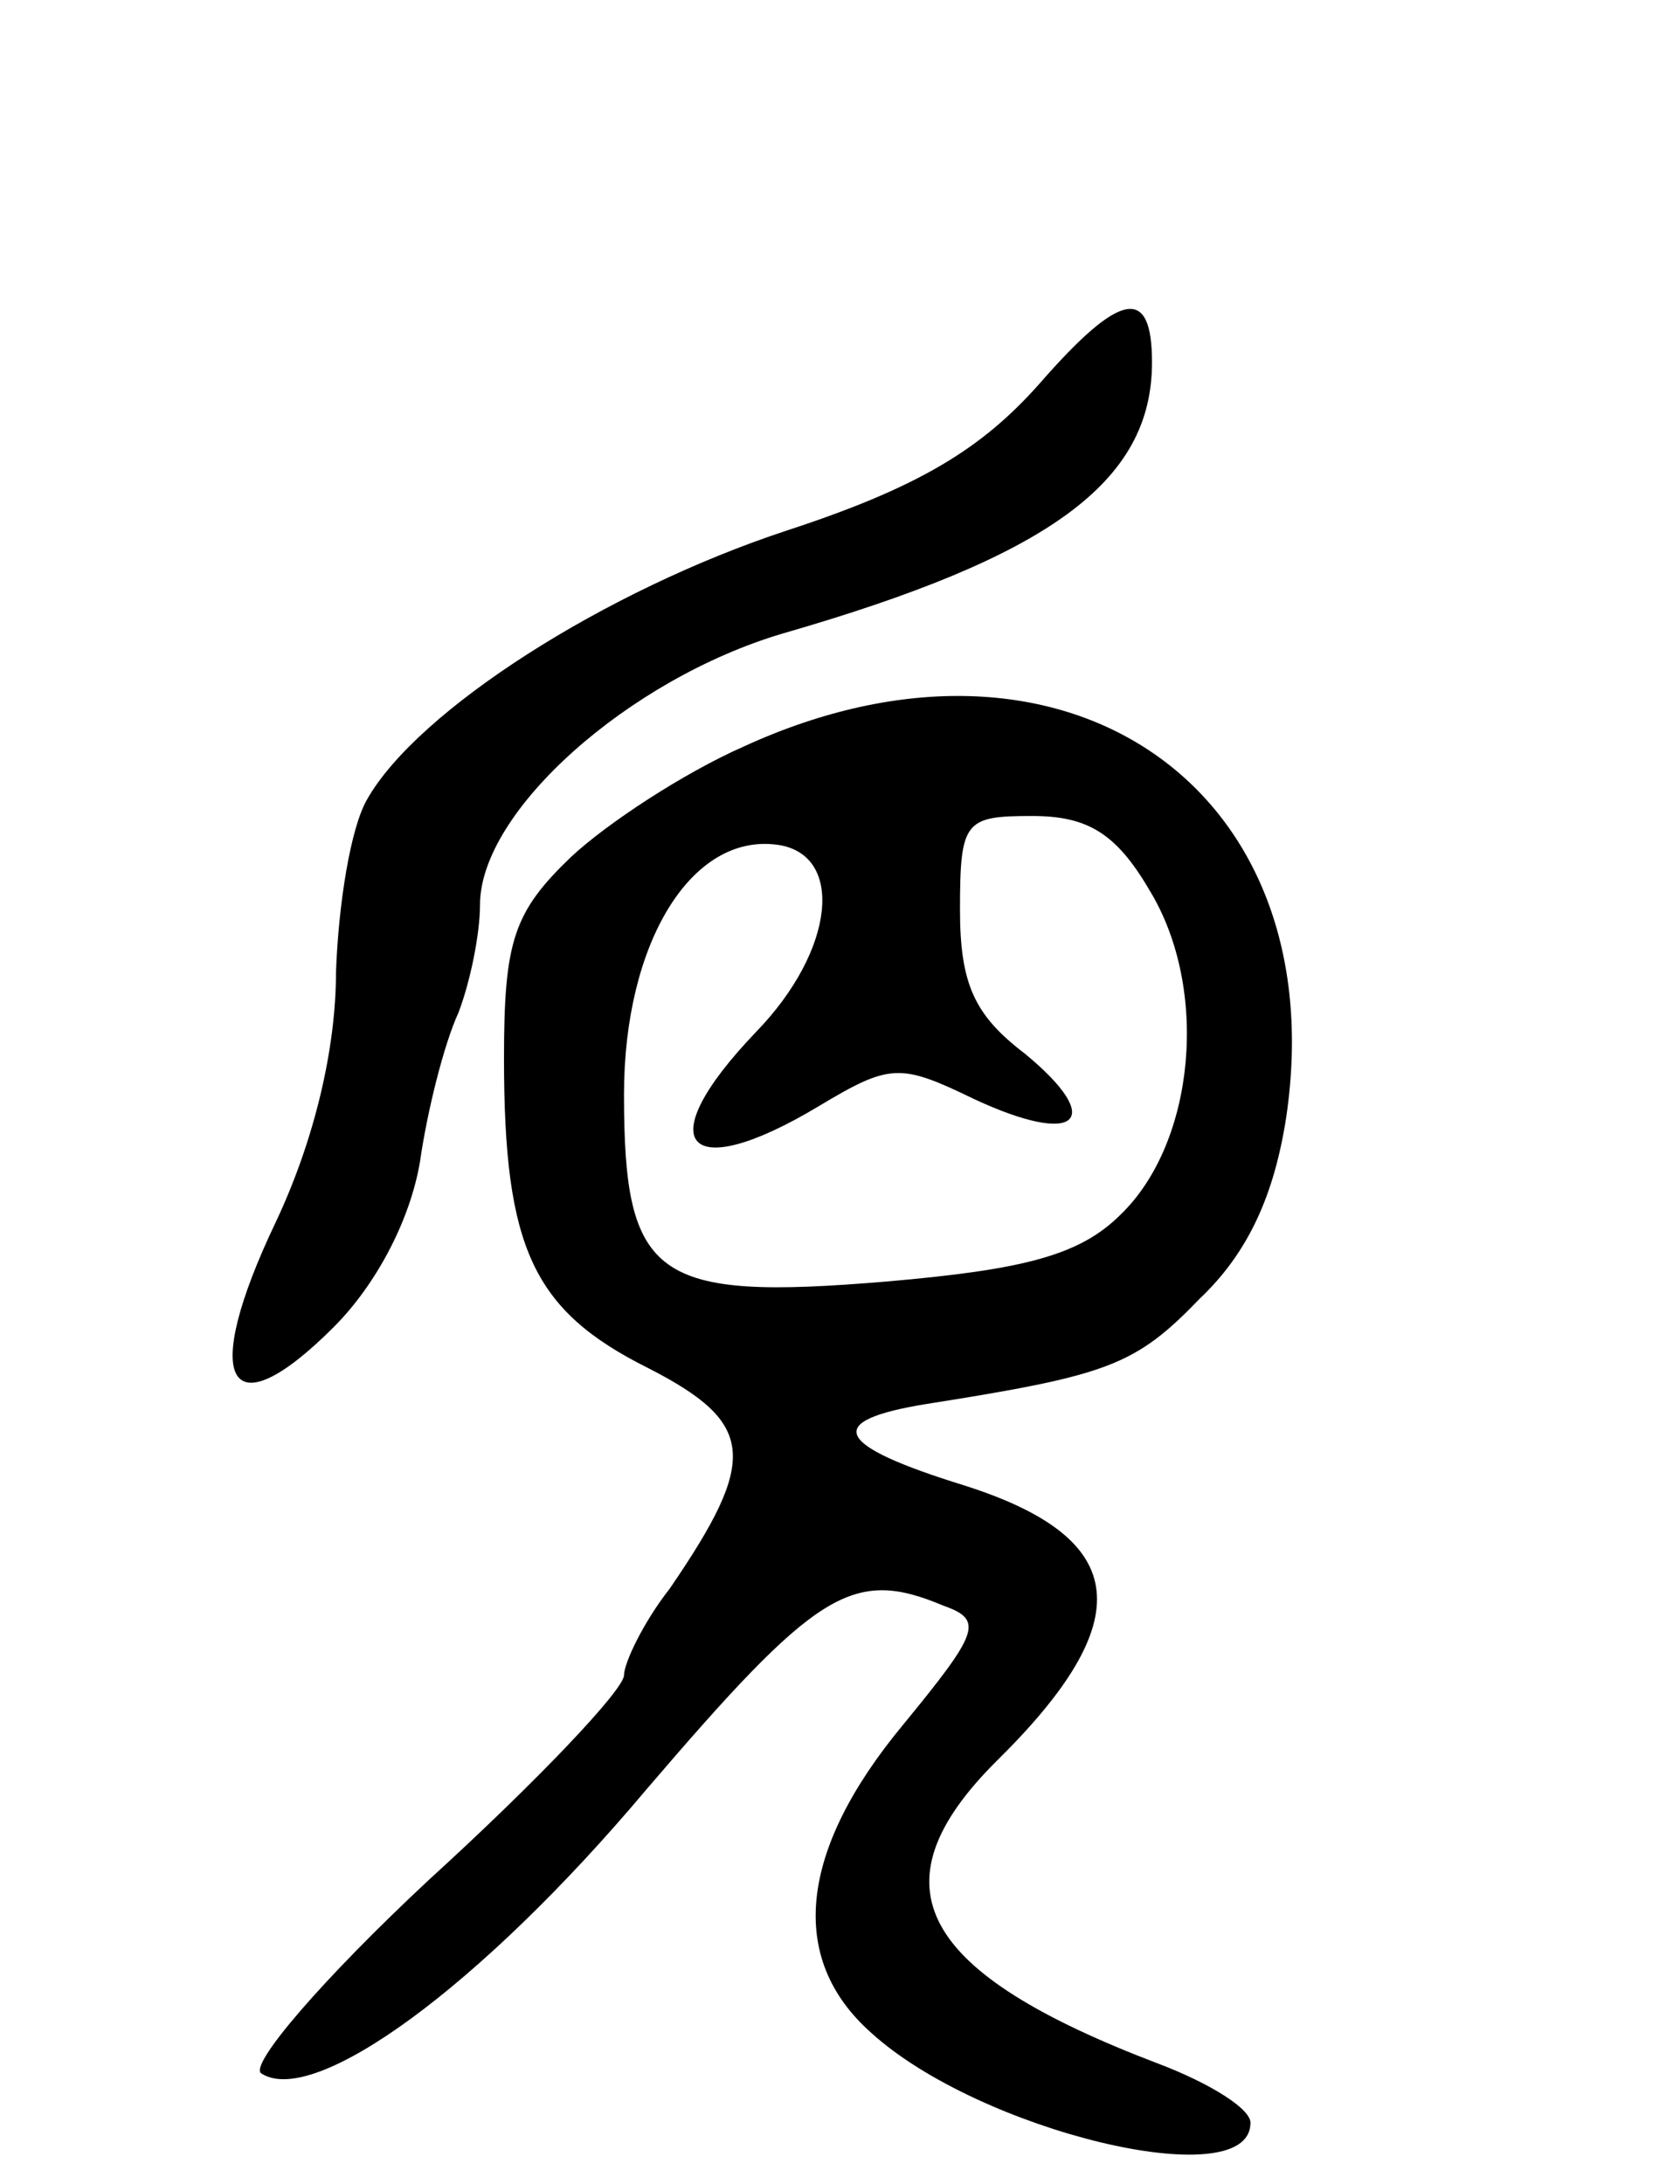
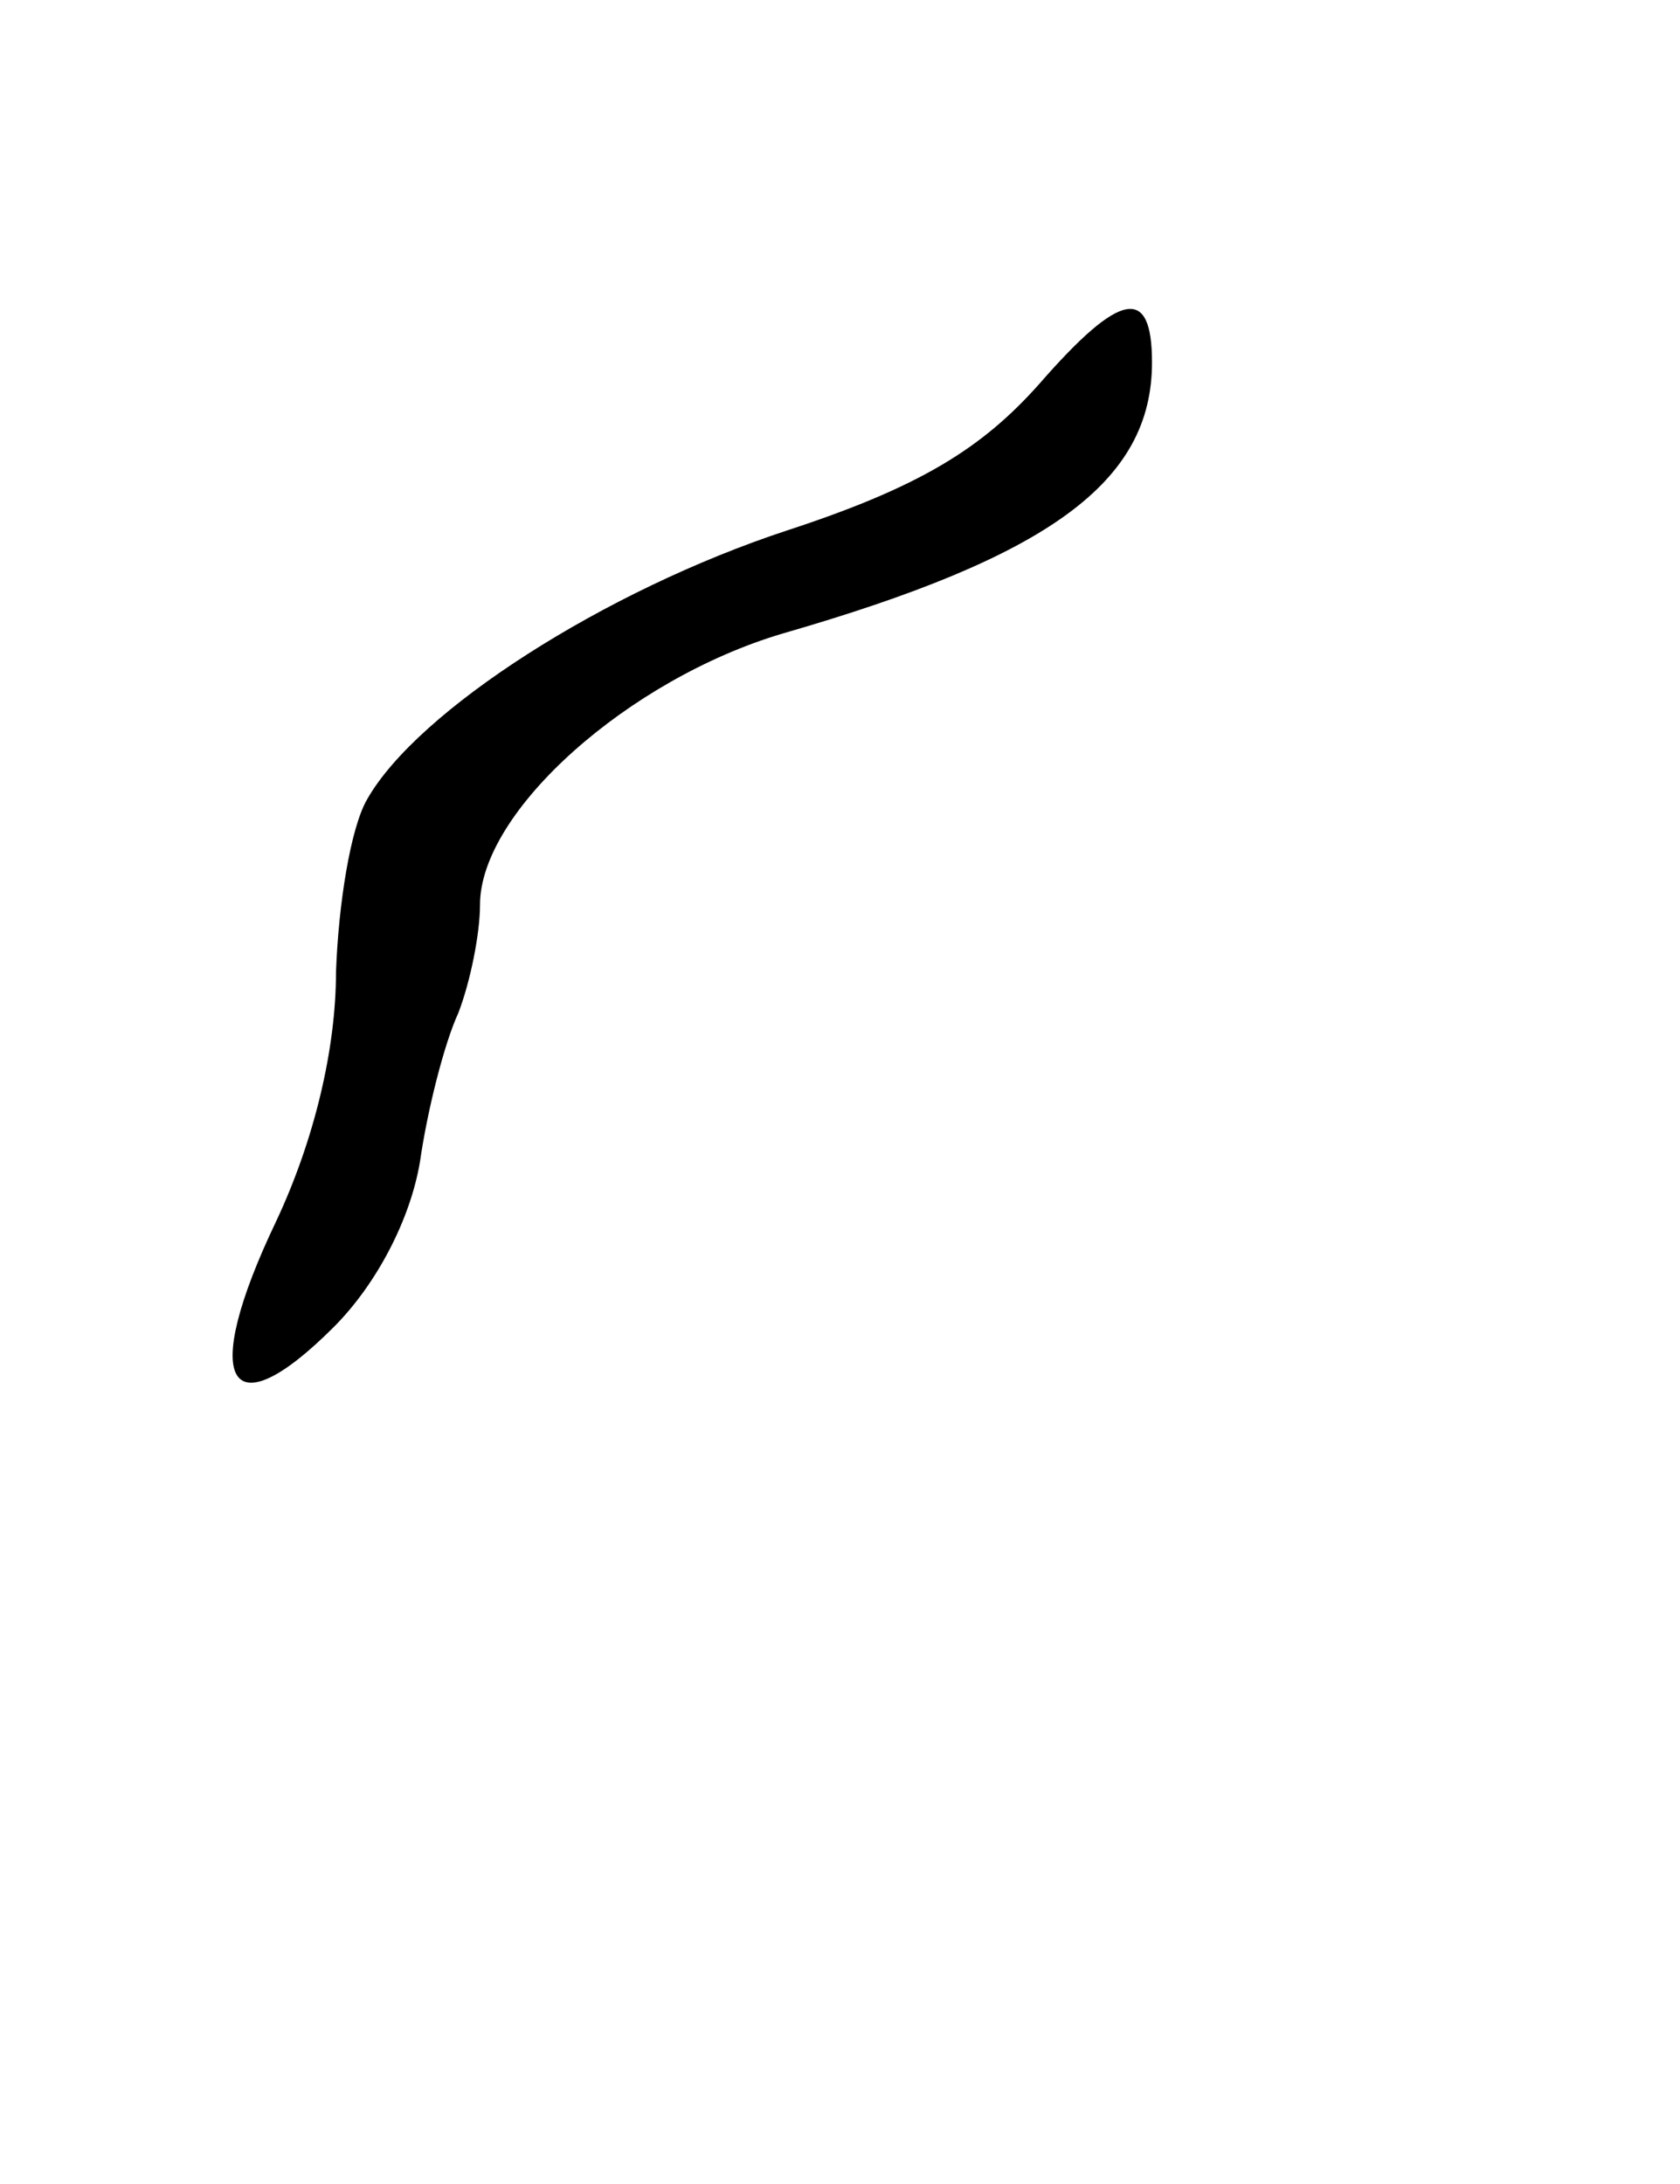
<svg xmlns="http://www.w3.org/2000/svg" version="1.0" width="70" height="91" viewBox="0 0 70 91">
  <g transform="translate(0,91) scale(0.1,-0.1)">
-     <path d="M433 750 c-24 -27 -50 -43 -105 -61 -76 -25 -154 -75 -175 -112 -7 -12 -12 -44 -13 -72 0 -32 -9 -70 -25 -104 -32 -67 -20 -88 24 -44 18 18 32 45 36 69 3 21 10 49 16 62 5 13 9 33 9 45 0 39 62 94 126 113 111 32 154 63 154 113 0 32 -13 30 -47 -9z" />
-     <path d="M310 599 c-25 -11 -57 -32 -72 -46 -24 -23 -28 -35 -28 -84 0 -79 12 -105 60 -129 45 -23 46 -38 9 -92 -11 -14 -19 -31 -19 -36 0 -6 -36 -44 -81 -85 -44 -41 -76 -78 -70 -81 22 -14 91 36 160 118 71 83 86 93 124 77 17 -6 15 -11 -17 -50 -43 -52 -48 -97 -13 -128 45 -41 157 -68 158 -38 1 6 -17 17 -38 25 -100 38 -120 74 -68 126 60 59 56 93 -13 115 -55 17 -59 27 -16 34 76 12 87 16 114 44 20 19 31 43 36 76 20 137 -93 215 -226 154z m169 -60 c25 -41 19 -105 -12 -135 -17 -17 -40 -23 -98 -28 -96 -8 -109 1 -109 78 0 63 28 109 64 104 28 -4 24 -44 -9 -78 -45 -47 -29 -64 26 -31 30 18 34 18 65 3 43 -20 55 -9 21 19 -21 16 -27 29 -27 60 0 37 2 39 30 39 23 0 35 -7 49 -31z" />
+     <path d="M433 750 c-24 -27 -50 -43 -105 -61 -76 -25 -154 -75 -175 -112 -7 -12 -12 -44 -13 -72 0 -32 -9 -70 -25 -104 -32 -67 -20 -88 24 -44 18 18 32 45 36 69 3 21 10 49 16 62 5 13 9 33 9 45 0 39 62 94 126 113 111 32 154 63 154 113 0 32 -13 30 -47 -9" />
  </g>
</svg>